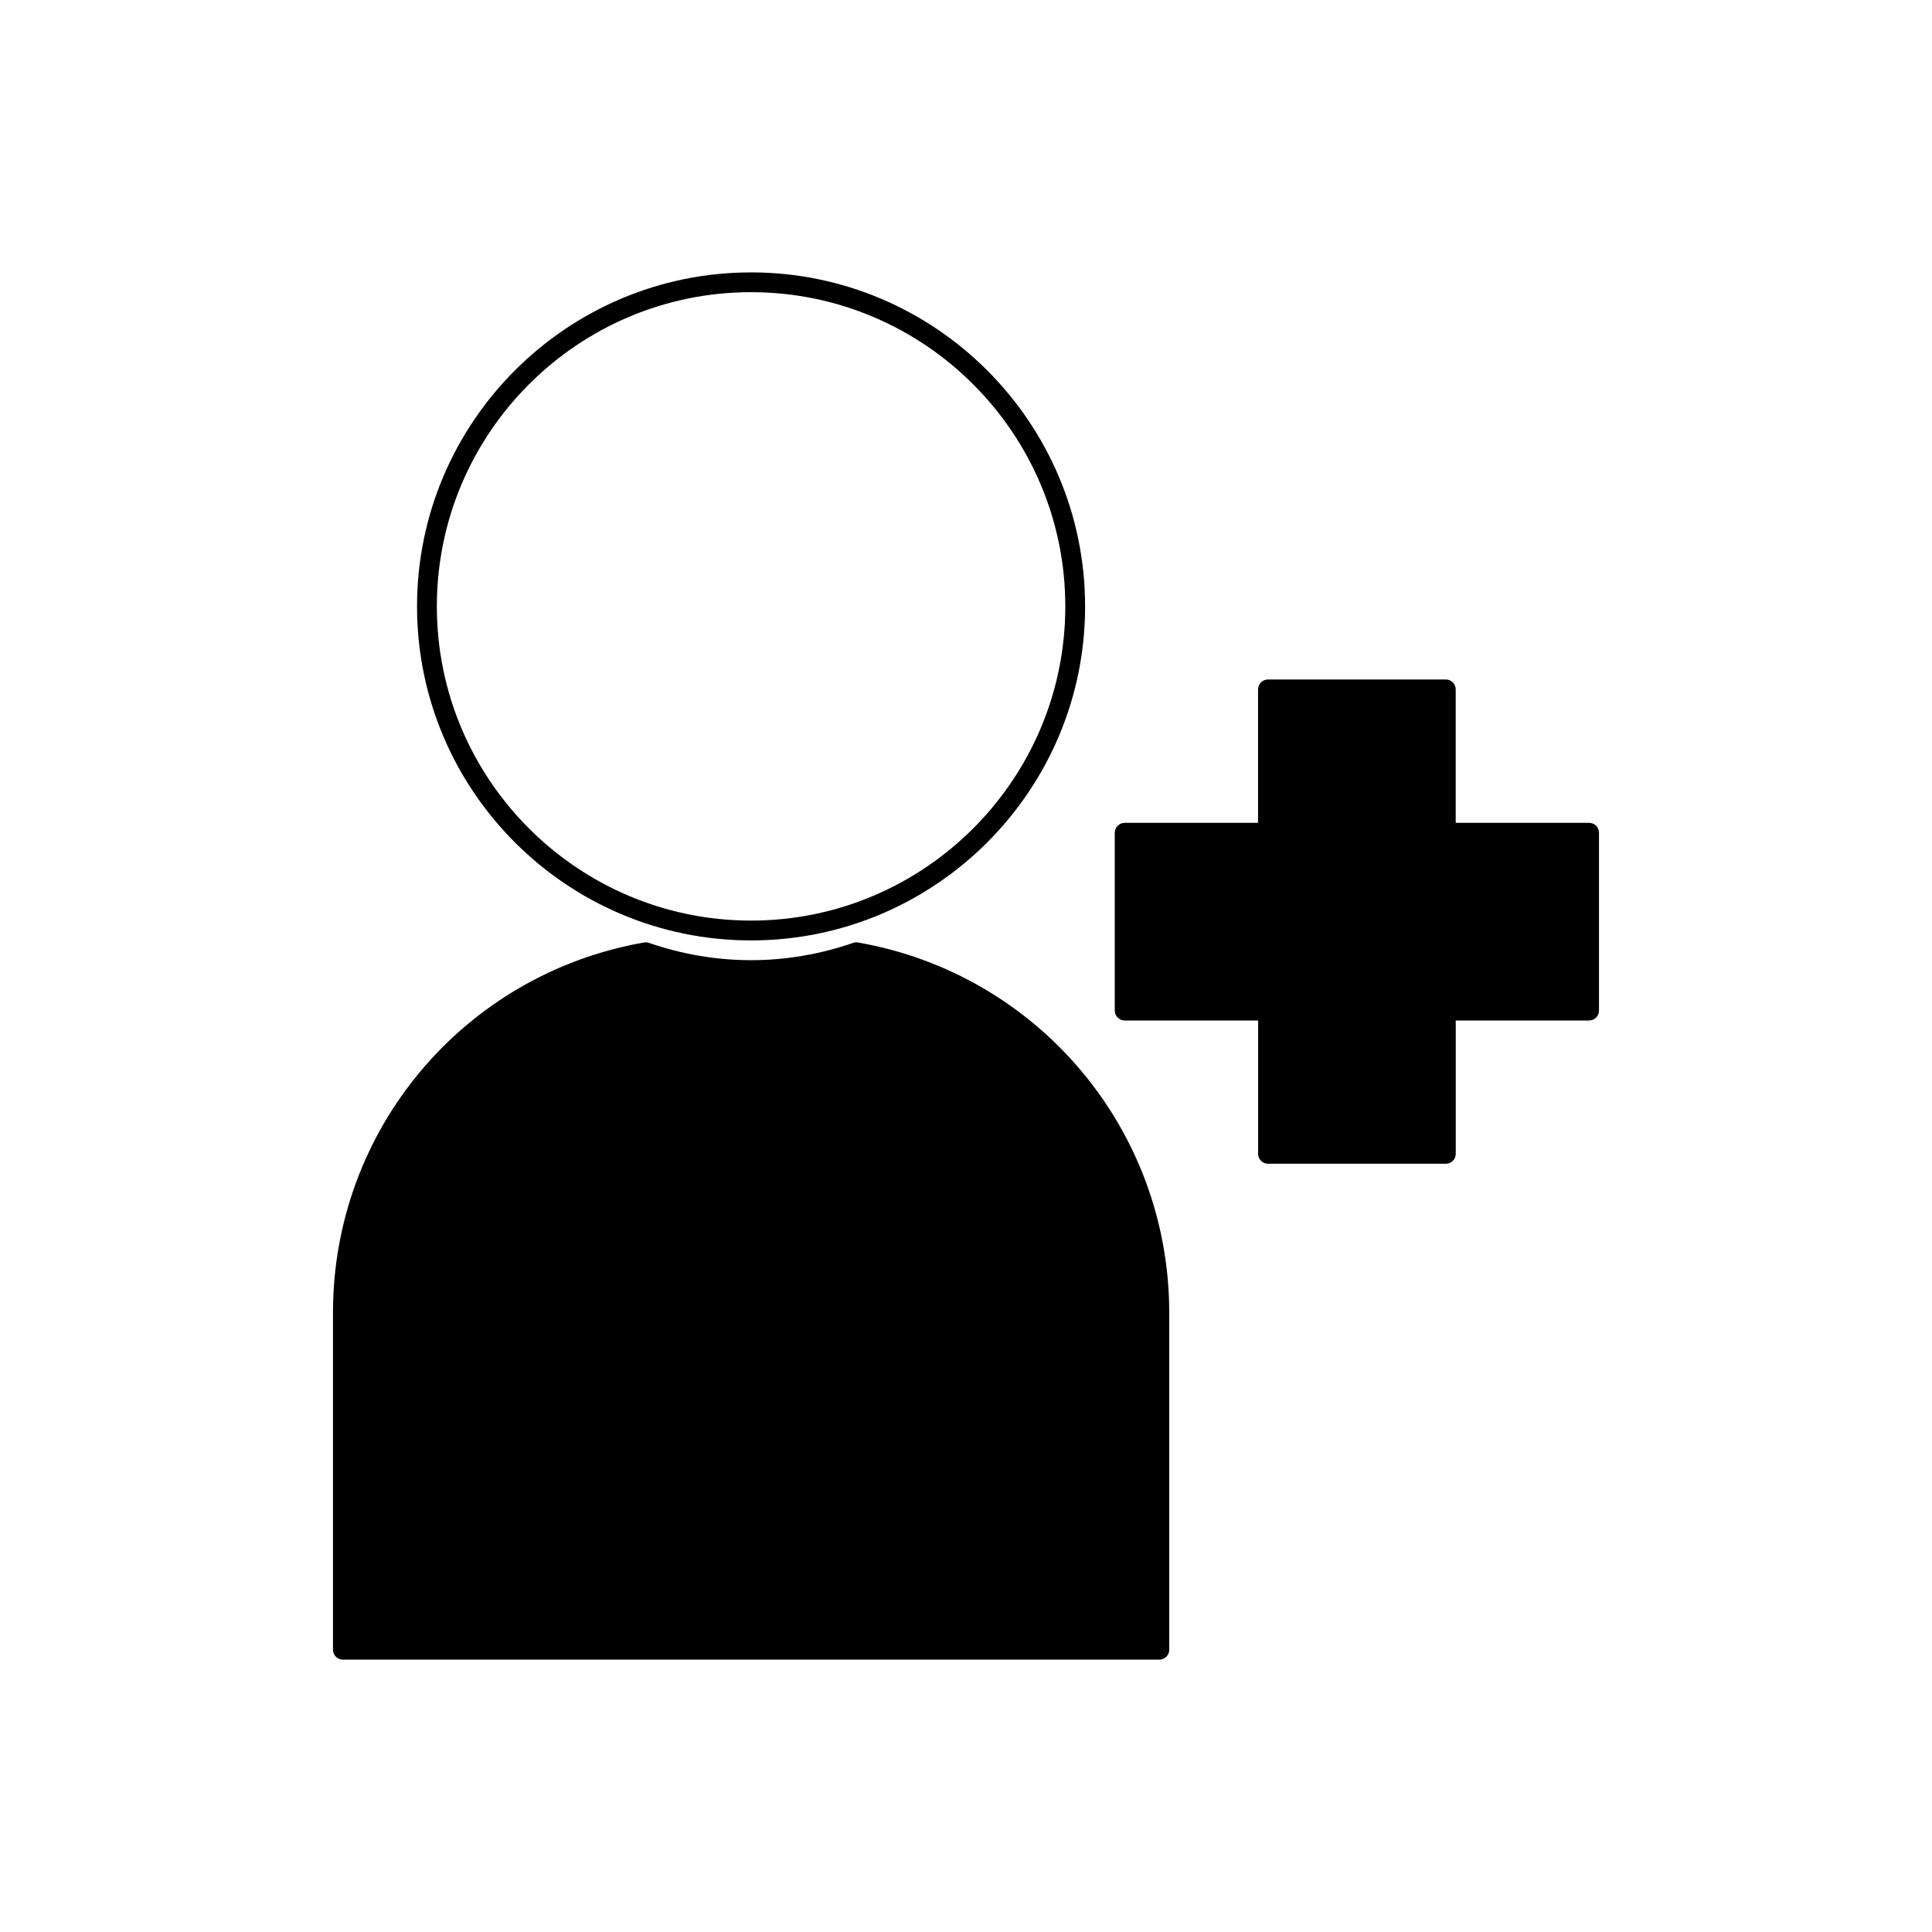
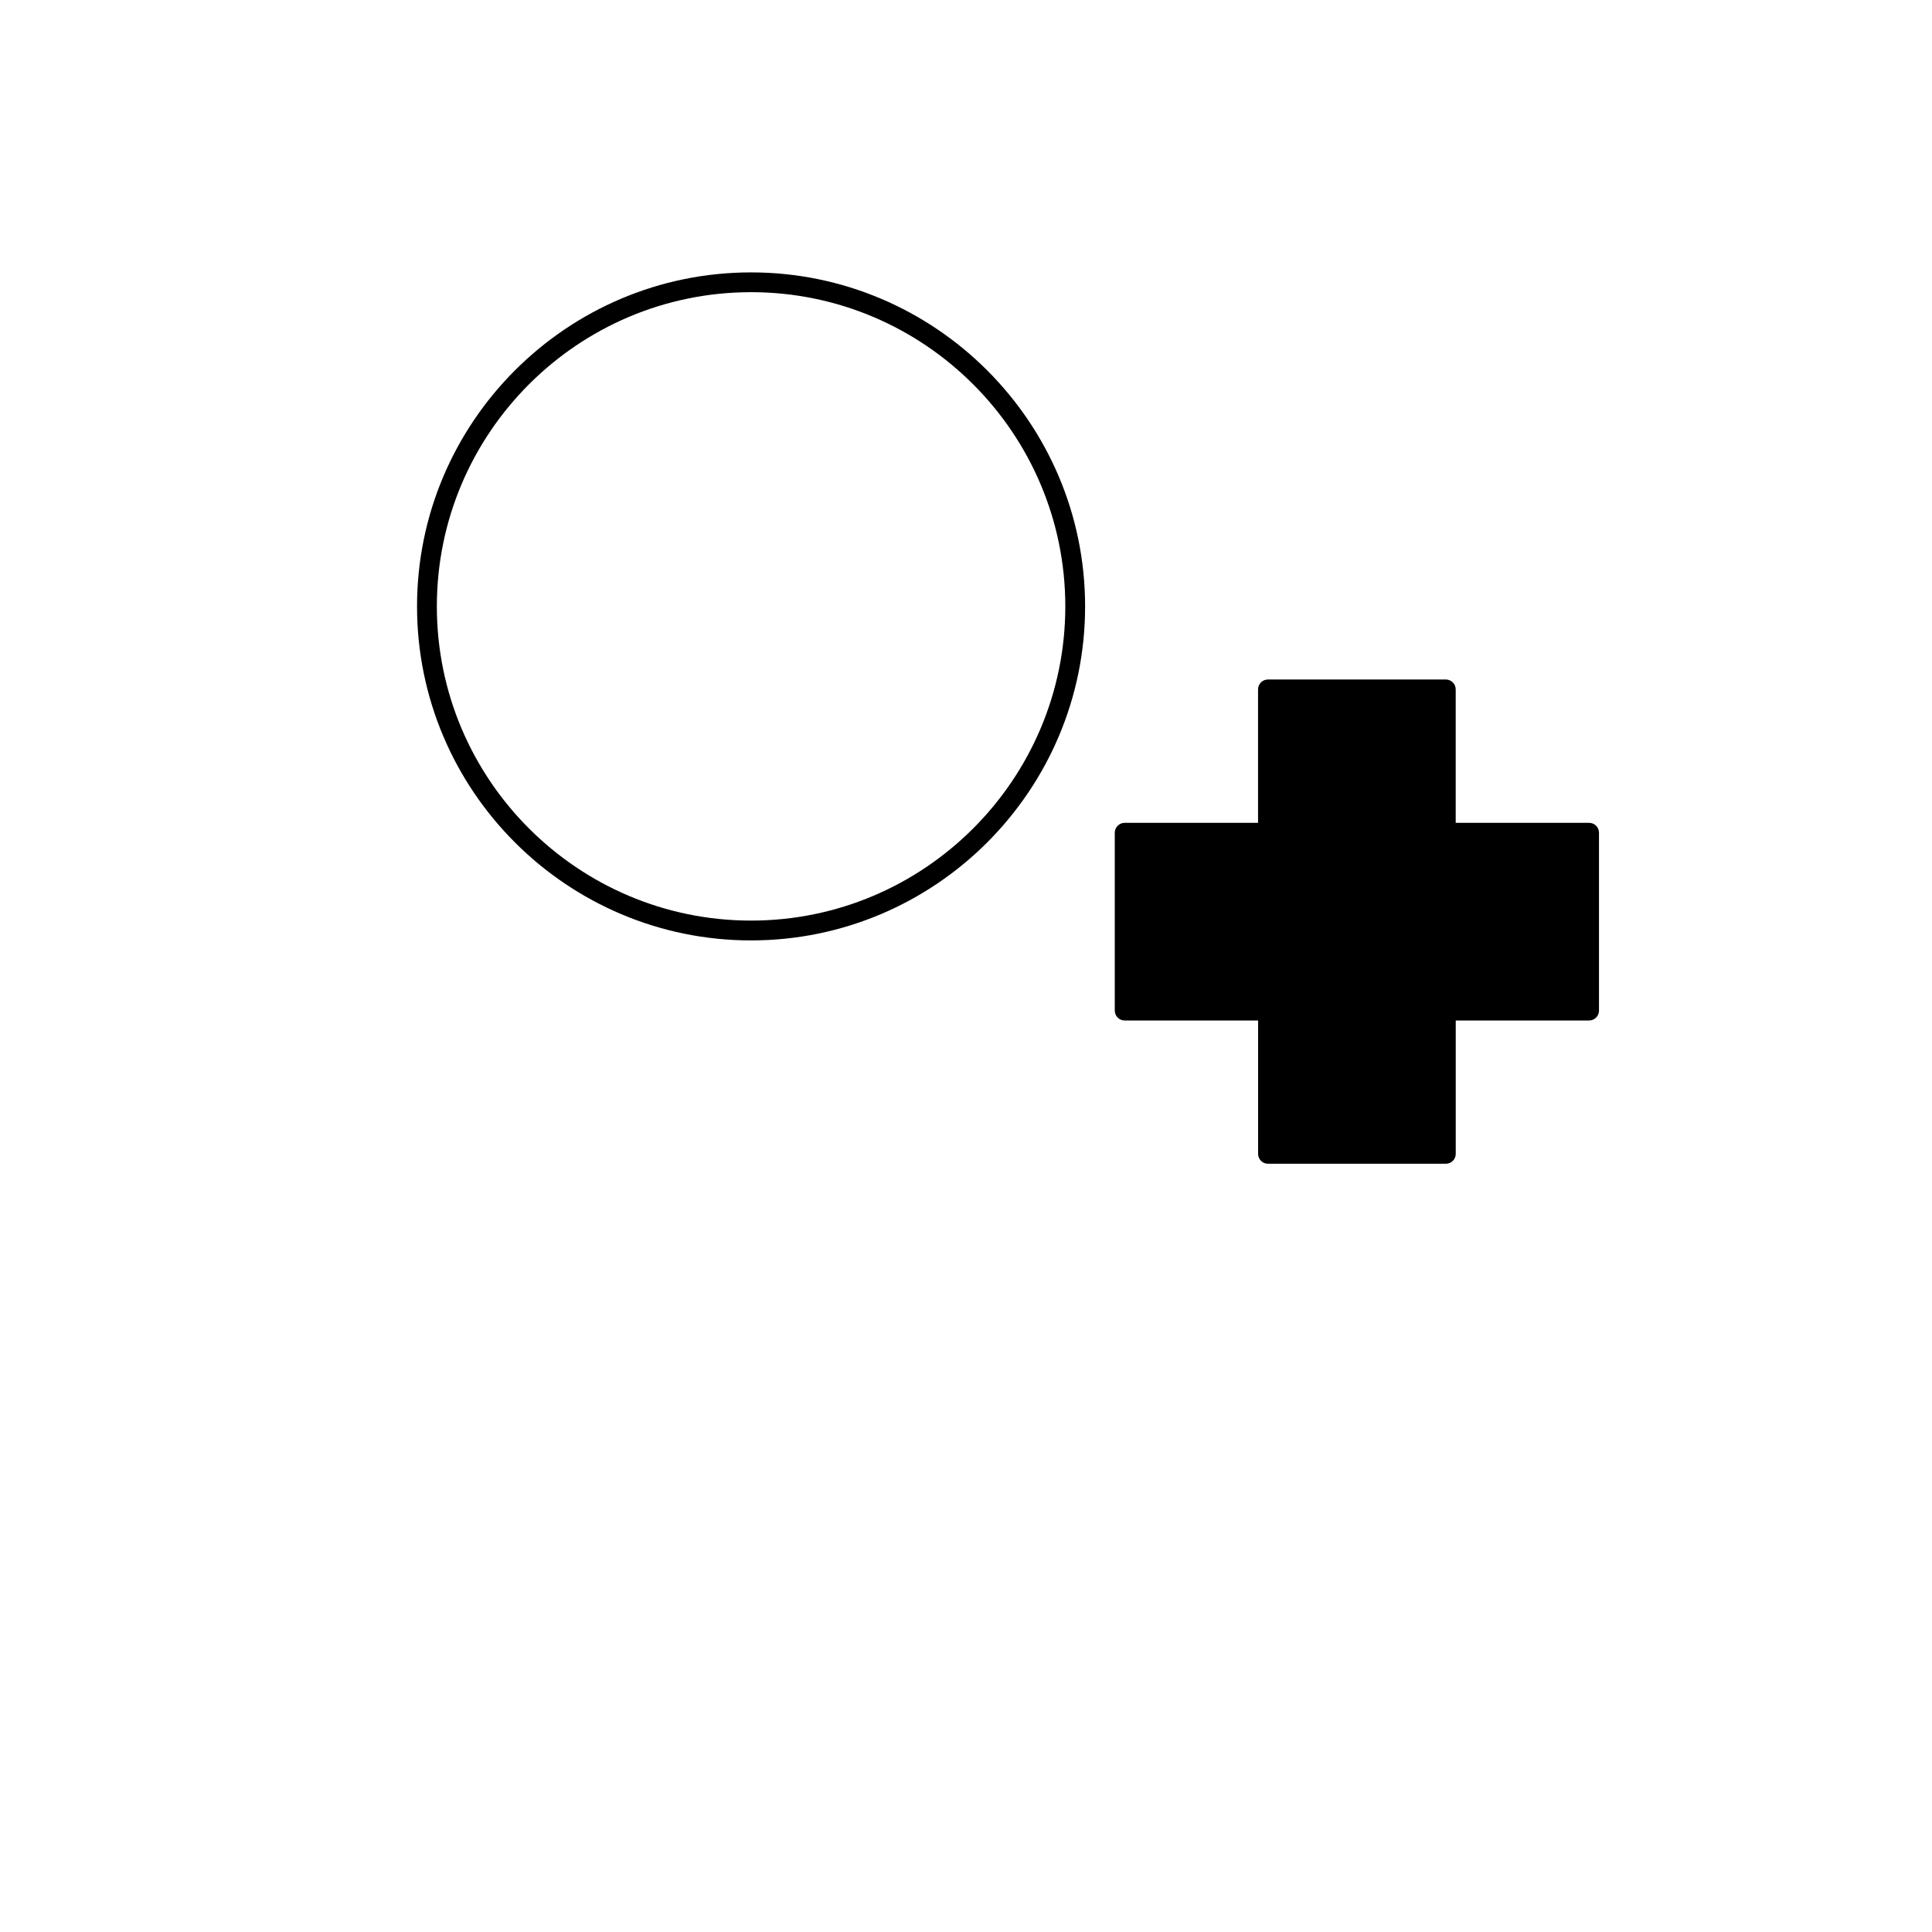
<svg xmlns="http://www.w3.org/2000/svg" fill="#000000" width="800px" height="800px" version="1.1" viewBox="144 144 512 512">
  <g>
    <path d="m565.13 362.06h-35.352v-35.359c0-1.449-1.18-2.625-2.625-2.625h-47.133c-1.449 0-2.625 1.176-2.625 2.625v35.359h-35.344c-1.441 0-2.625 1.176-2.625 2.625v47.133c0 1.453 1.18 2.625 2.625 2.625h35.359v35.34c0 1.453 1.18 2.625 2.625 2.625h47.129c1.449 0 2.625-1.172 2.625-2.625v-35.34h35.336c1.449 0 2.625-1.172 2.625-2.625v-47.133c0.004-1.457-1.172-2.625-2.621-2.625z" />
    <path d="m343.04 393.22c48.812 0 88.523-39.707 88.523-88.512 0-48.812-39.711-88.52-88.523-88.52s-88.52 39.707-88.52 88.52c-0.004 48.805 39.711 88.512 88.52 88.512zm0-171.79c45.914 0 83.277 37.355 83.277 83.27s-37.359 83.266-83.277 83.266c-45.914 0-83.27-37.352-83.27-83.266s37.352-83.27 83.27-83.27z" />
-     <path d="m371.4 393.77c-0.43-0.074-0.883-0.043-1.309 0.105-17.711 6.113-36.41 6.109-54.105 0-0.418-0.148-0.871-0.184-1.312-0.109-47.766 8.375-82.43 49.621-82.43 98.074v89.352c0 1.453 1.176 2.625 2.625 2.625h216.37c1.441 0 2.625-1.172 2.625-2.625l-0.004-89.348c-0.027-48.461-34.715-89.711-82.461-98.074z" />
  </g>
</svg>